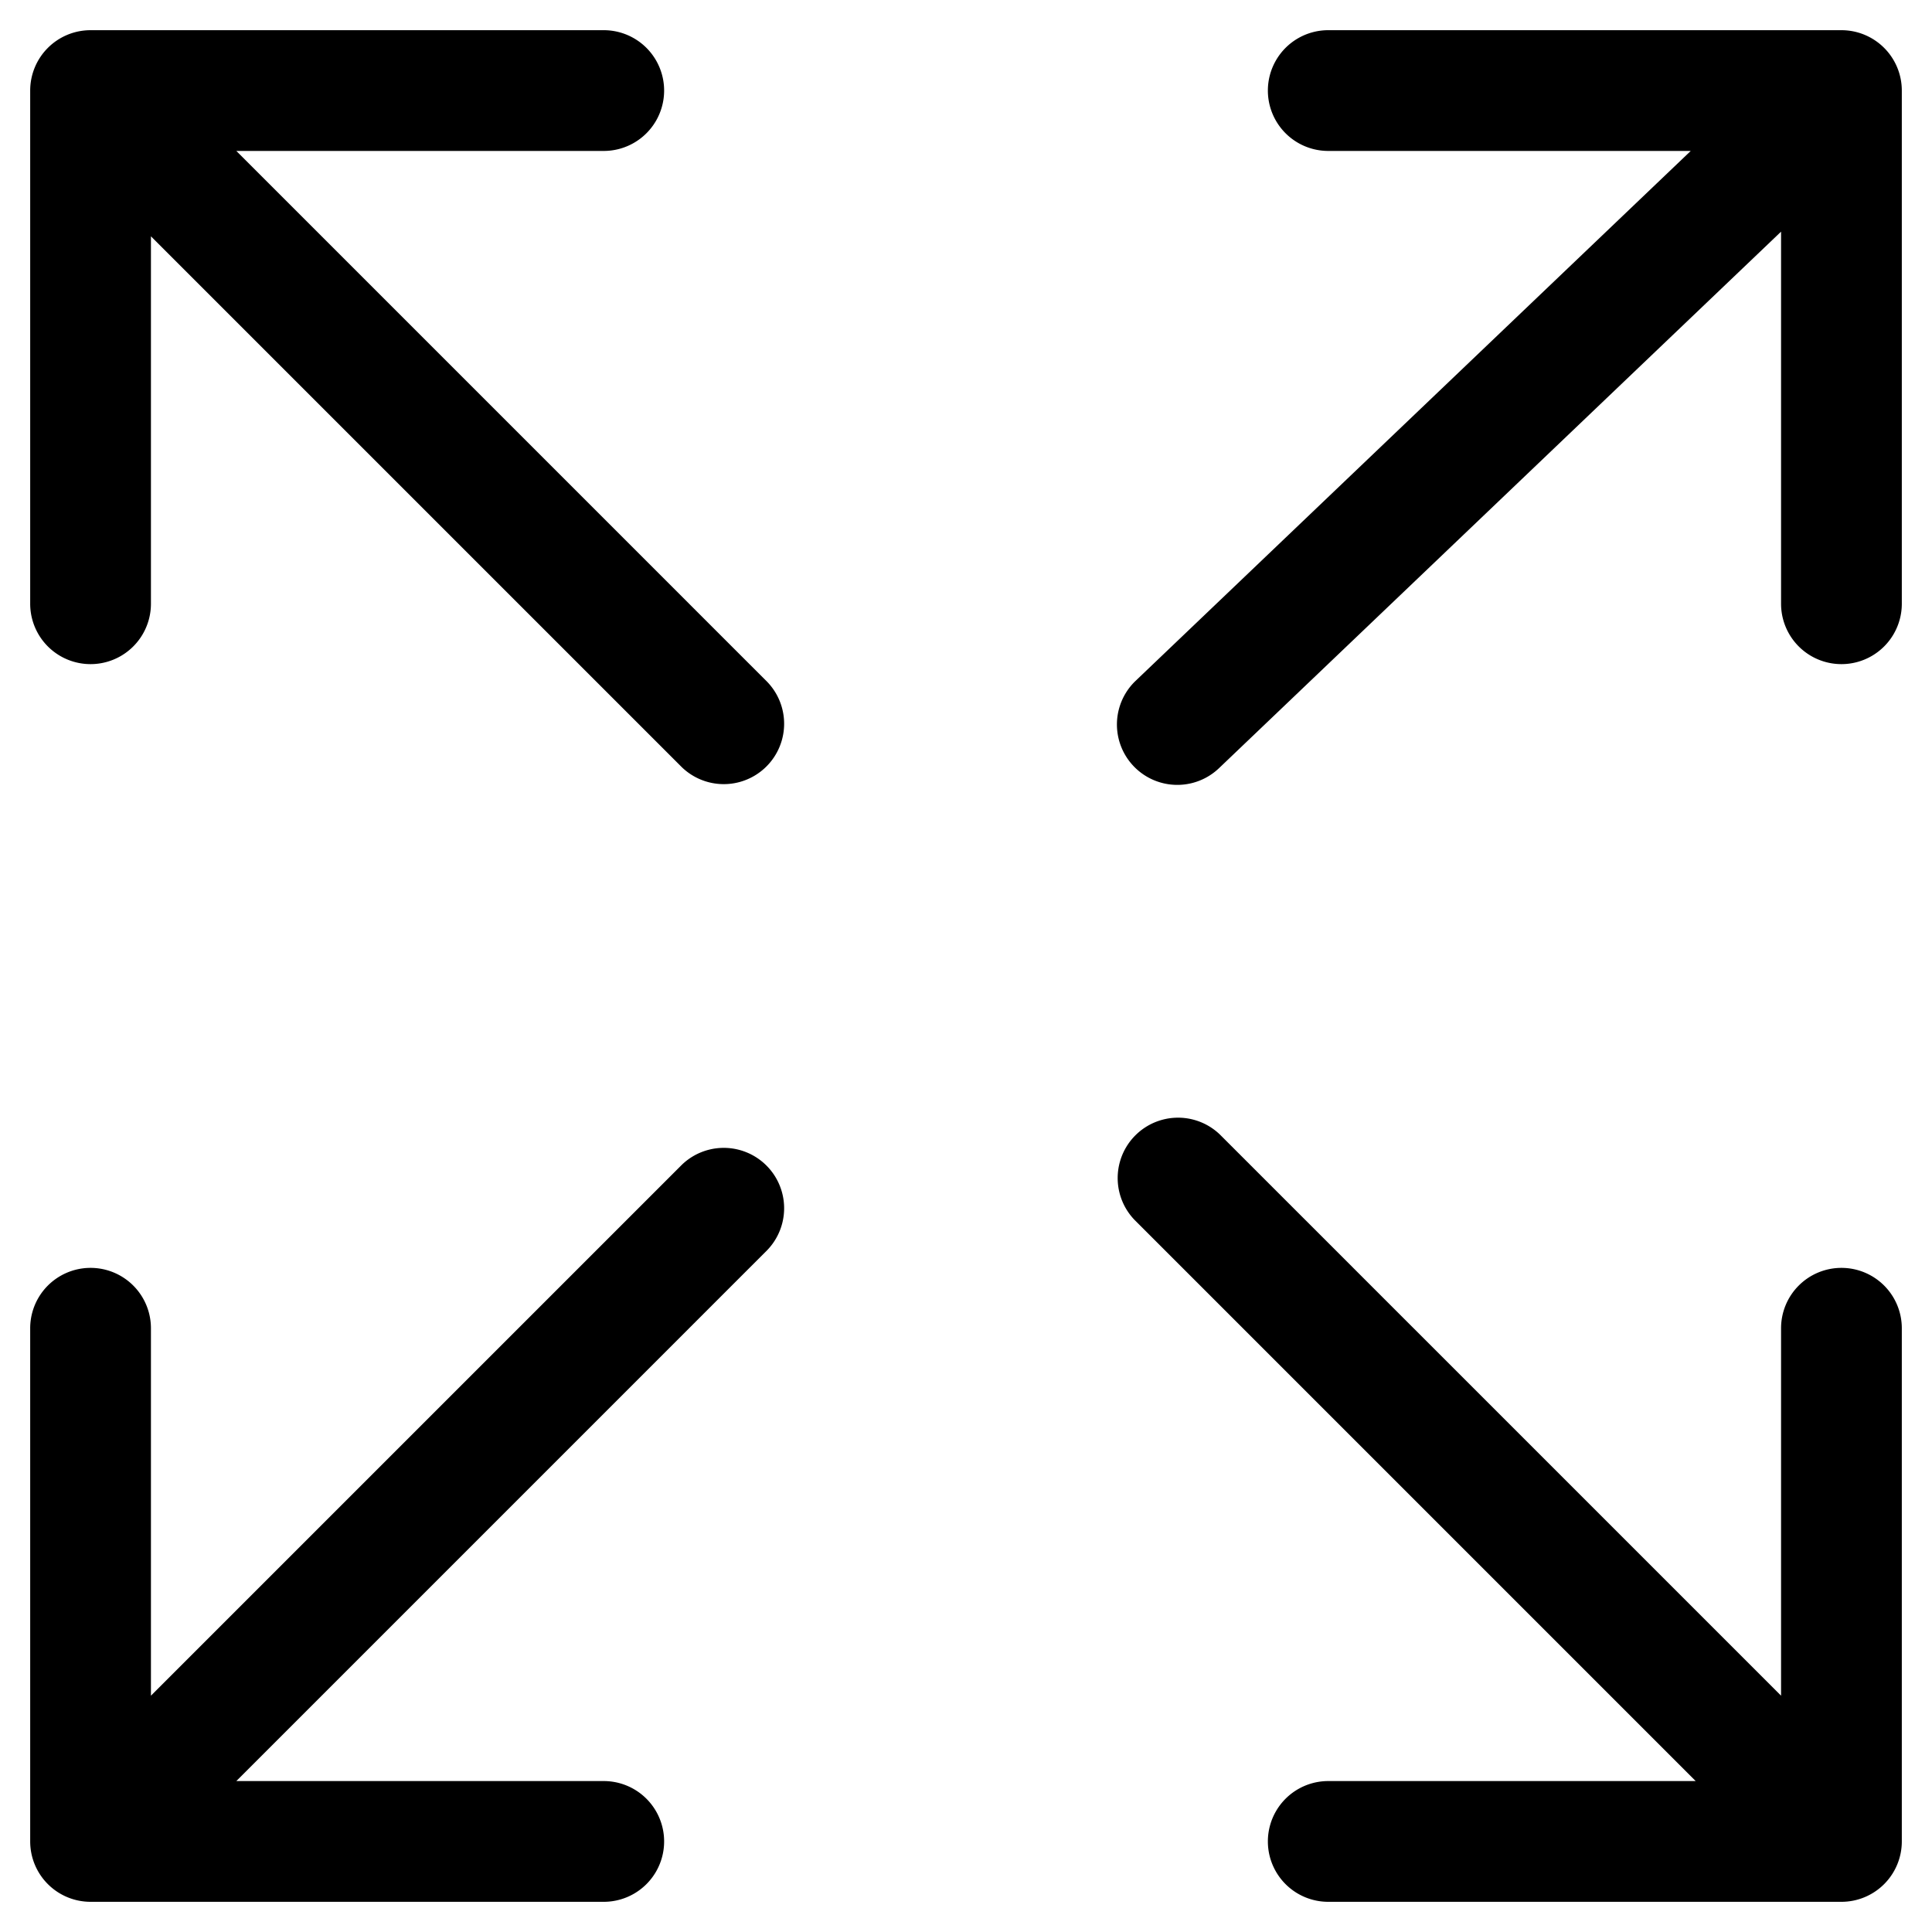
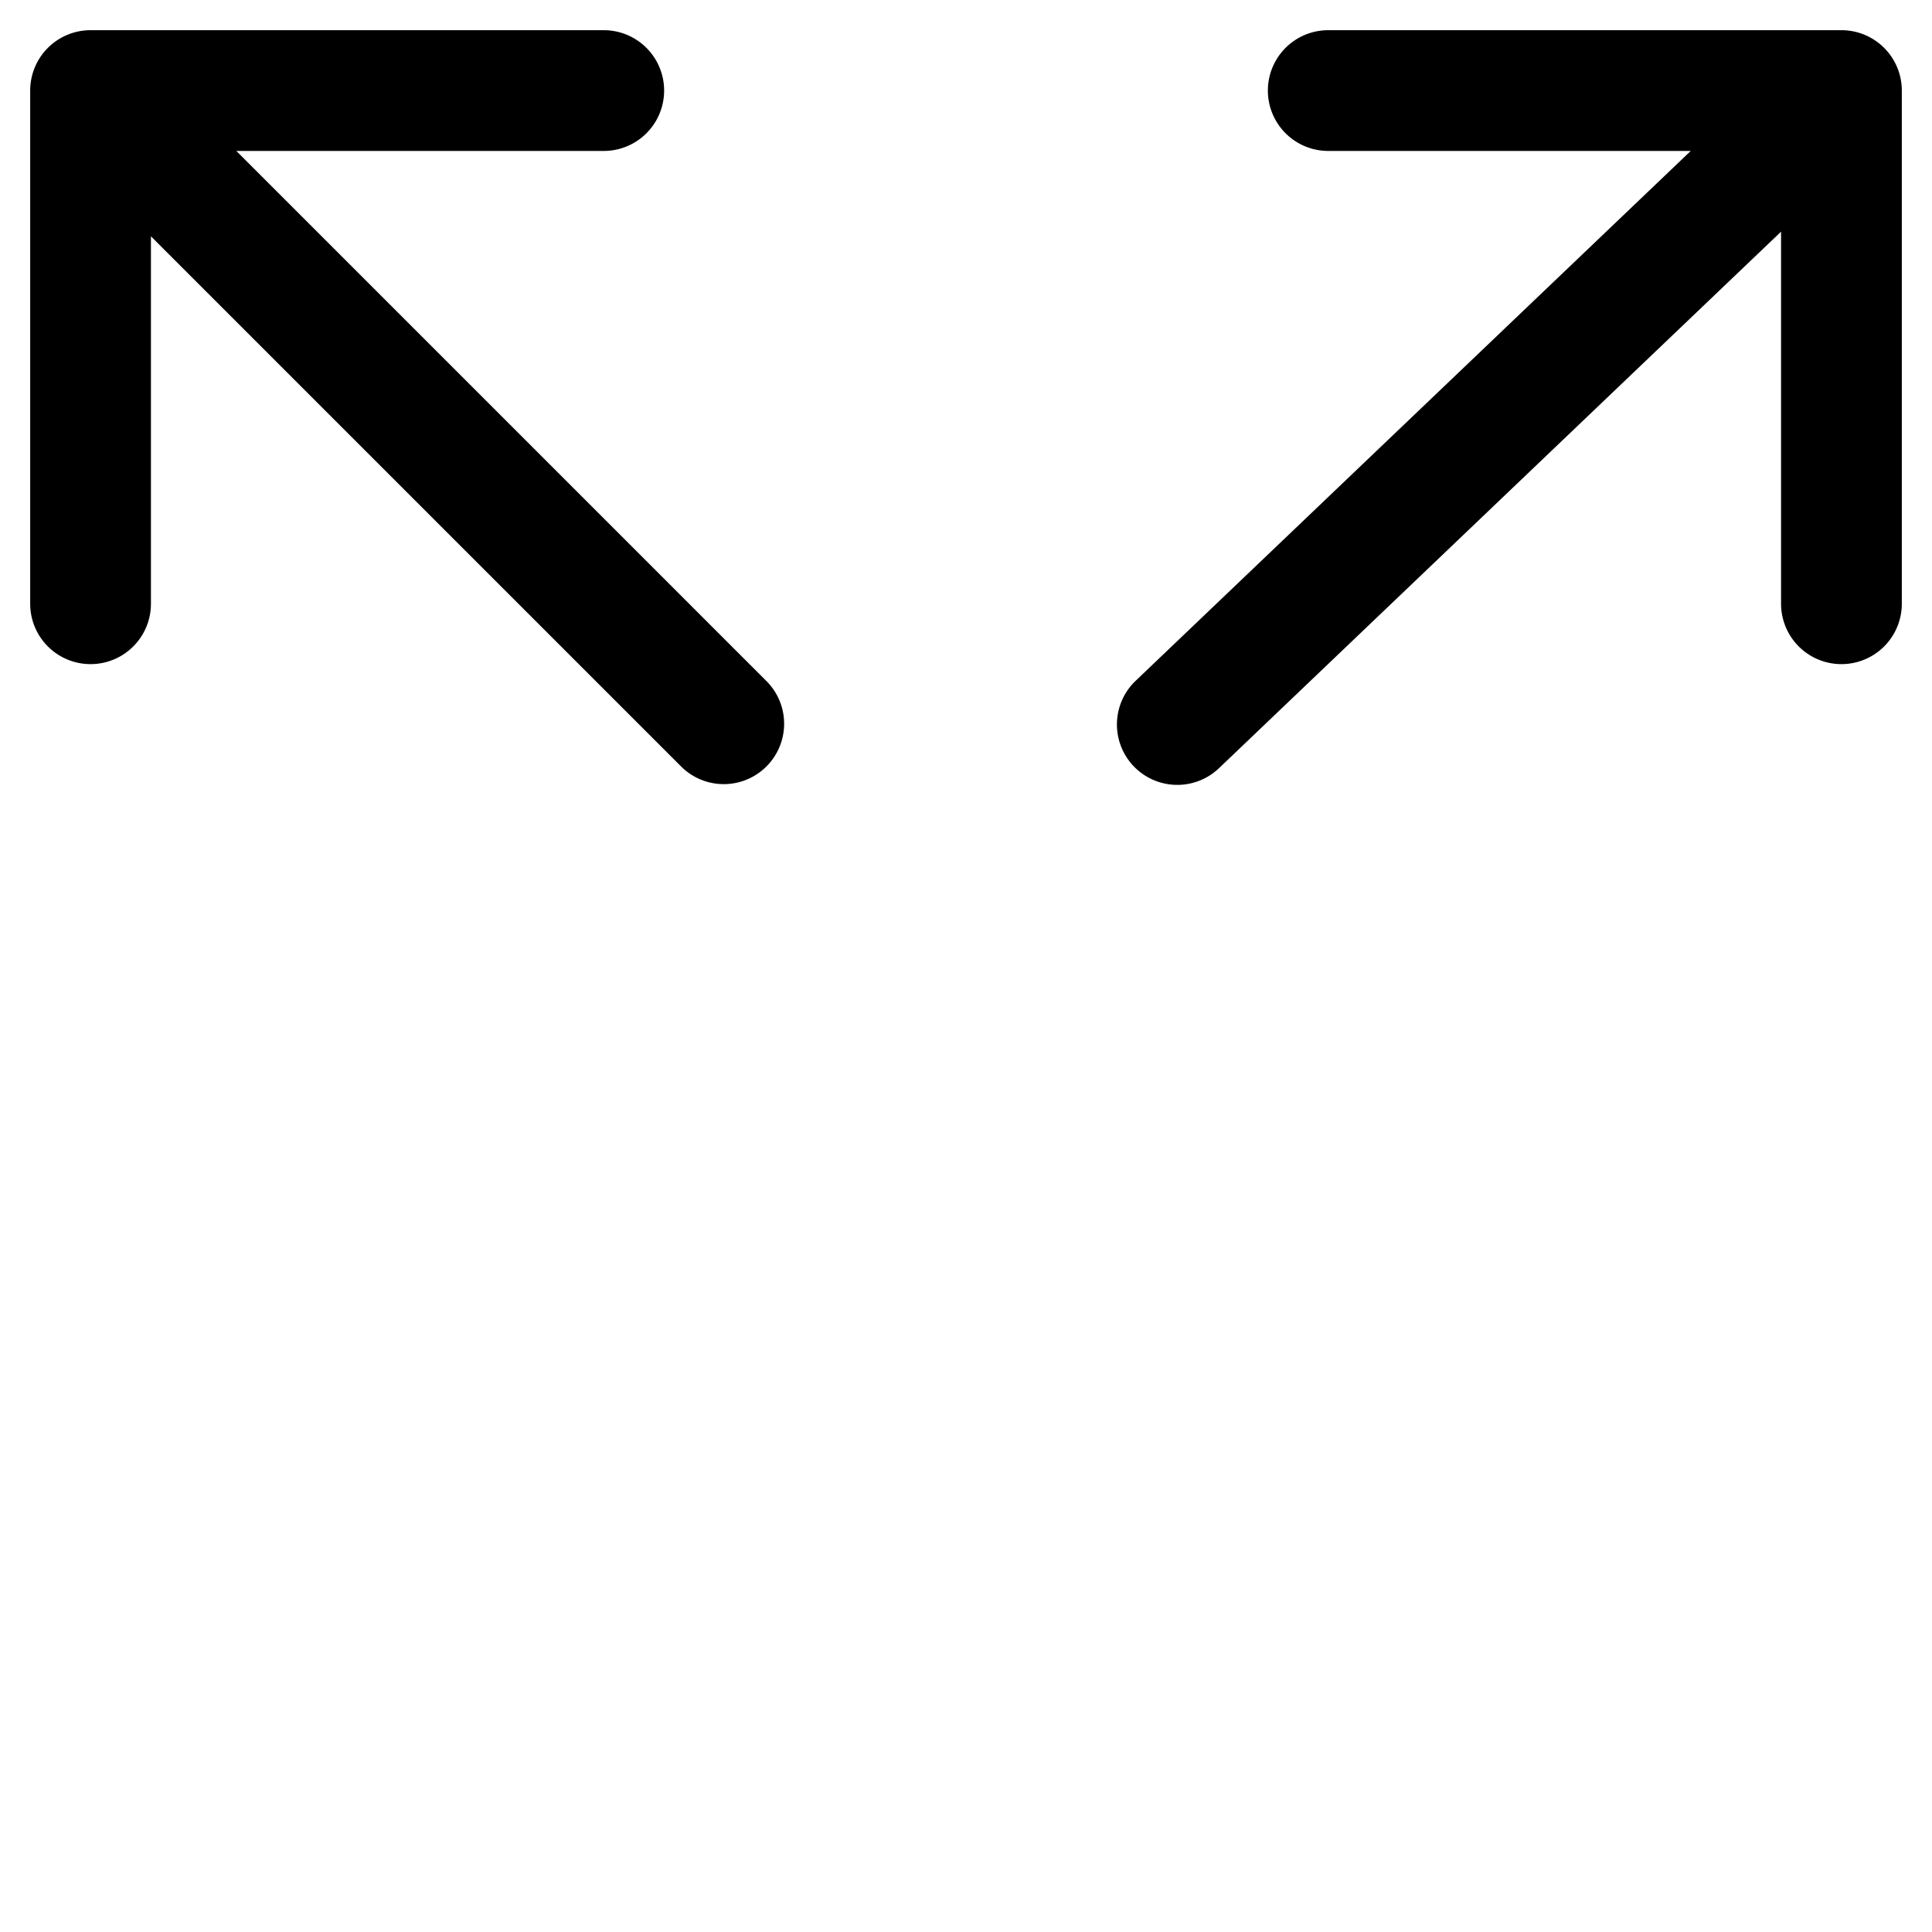
<svg xmlns="http://www.w3.org/2000/svg" id="Layer_1" height="512" viewBox="0 0 64 64" width="512" data-name="Layer 1">
  <path d="m61 1h-17a2 2 0 0 0 0 4h12.008l-18.389 17.553a2 2 0 1 0 2.762 2.894l18.619-17.773v12.326a2 2 0 0 0 4 0v-17a2 2 0 0 0 -2-2z" />
-   <path d="m61 42a2 2 0 0 0 -2 2v12.172l-18.586-18.586a2 2 0 0 0 -2.828 2.828l18.586 18.586h-12.172a2 2 0 0 0 0 4h17a2 2 0 0 0 2-2v-17a2 2 0 0 0 -2-2z" />
-   <path d="m22.586 38.586-17.586 17.586v-12.172a2 2 0 0 0 -4 0v17a2 2 0 0 0 2 2h17a2 2 0 0 0 0-4h-12.172l17.586-17.586a2 2 0 0 0 -2.828-2.828z" />
  <path d="m7.828 5h12.172a2 2 0 0 0 0-4h-17a2 2 0 0 0 -2 2v17a2 2 0 0 0 4 0v-12.172l17.586 17.586a2 2 0 0 0 2.828-2.828z" />
</svg>